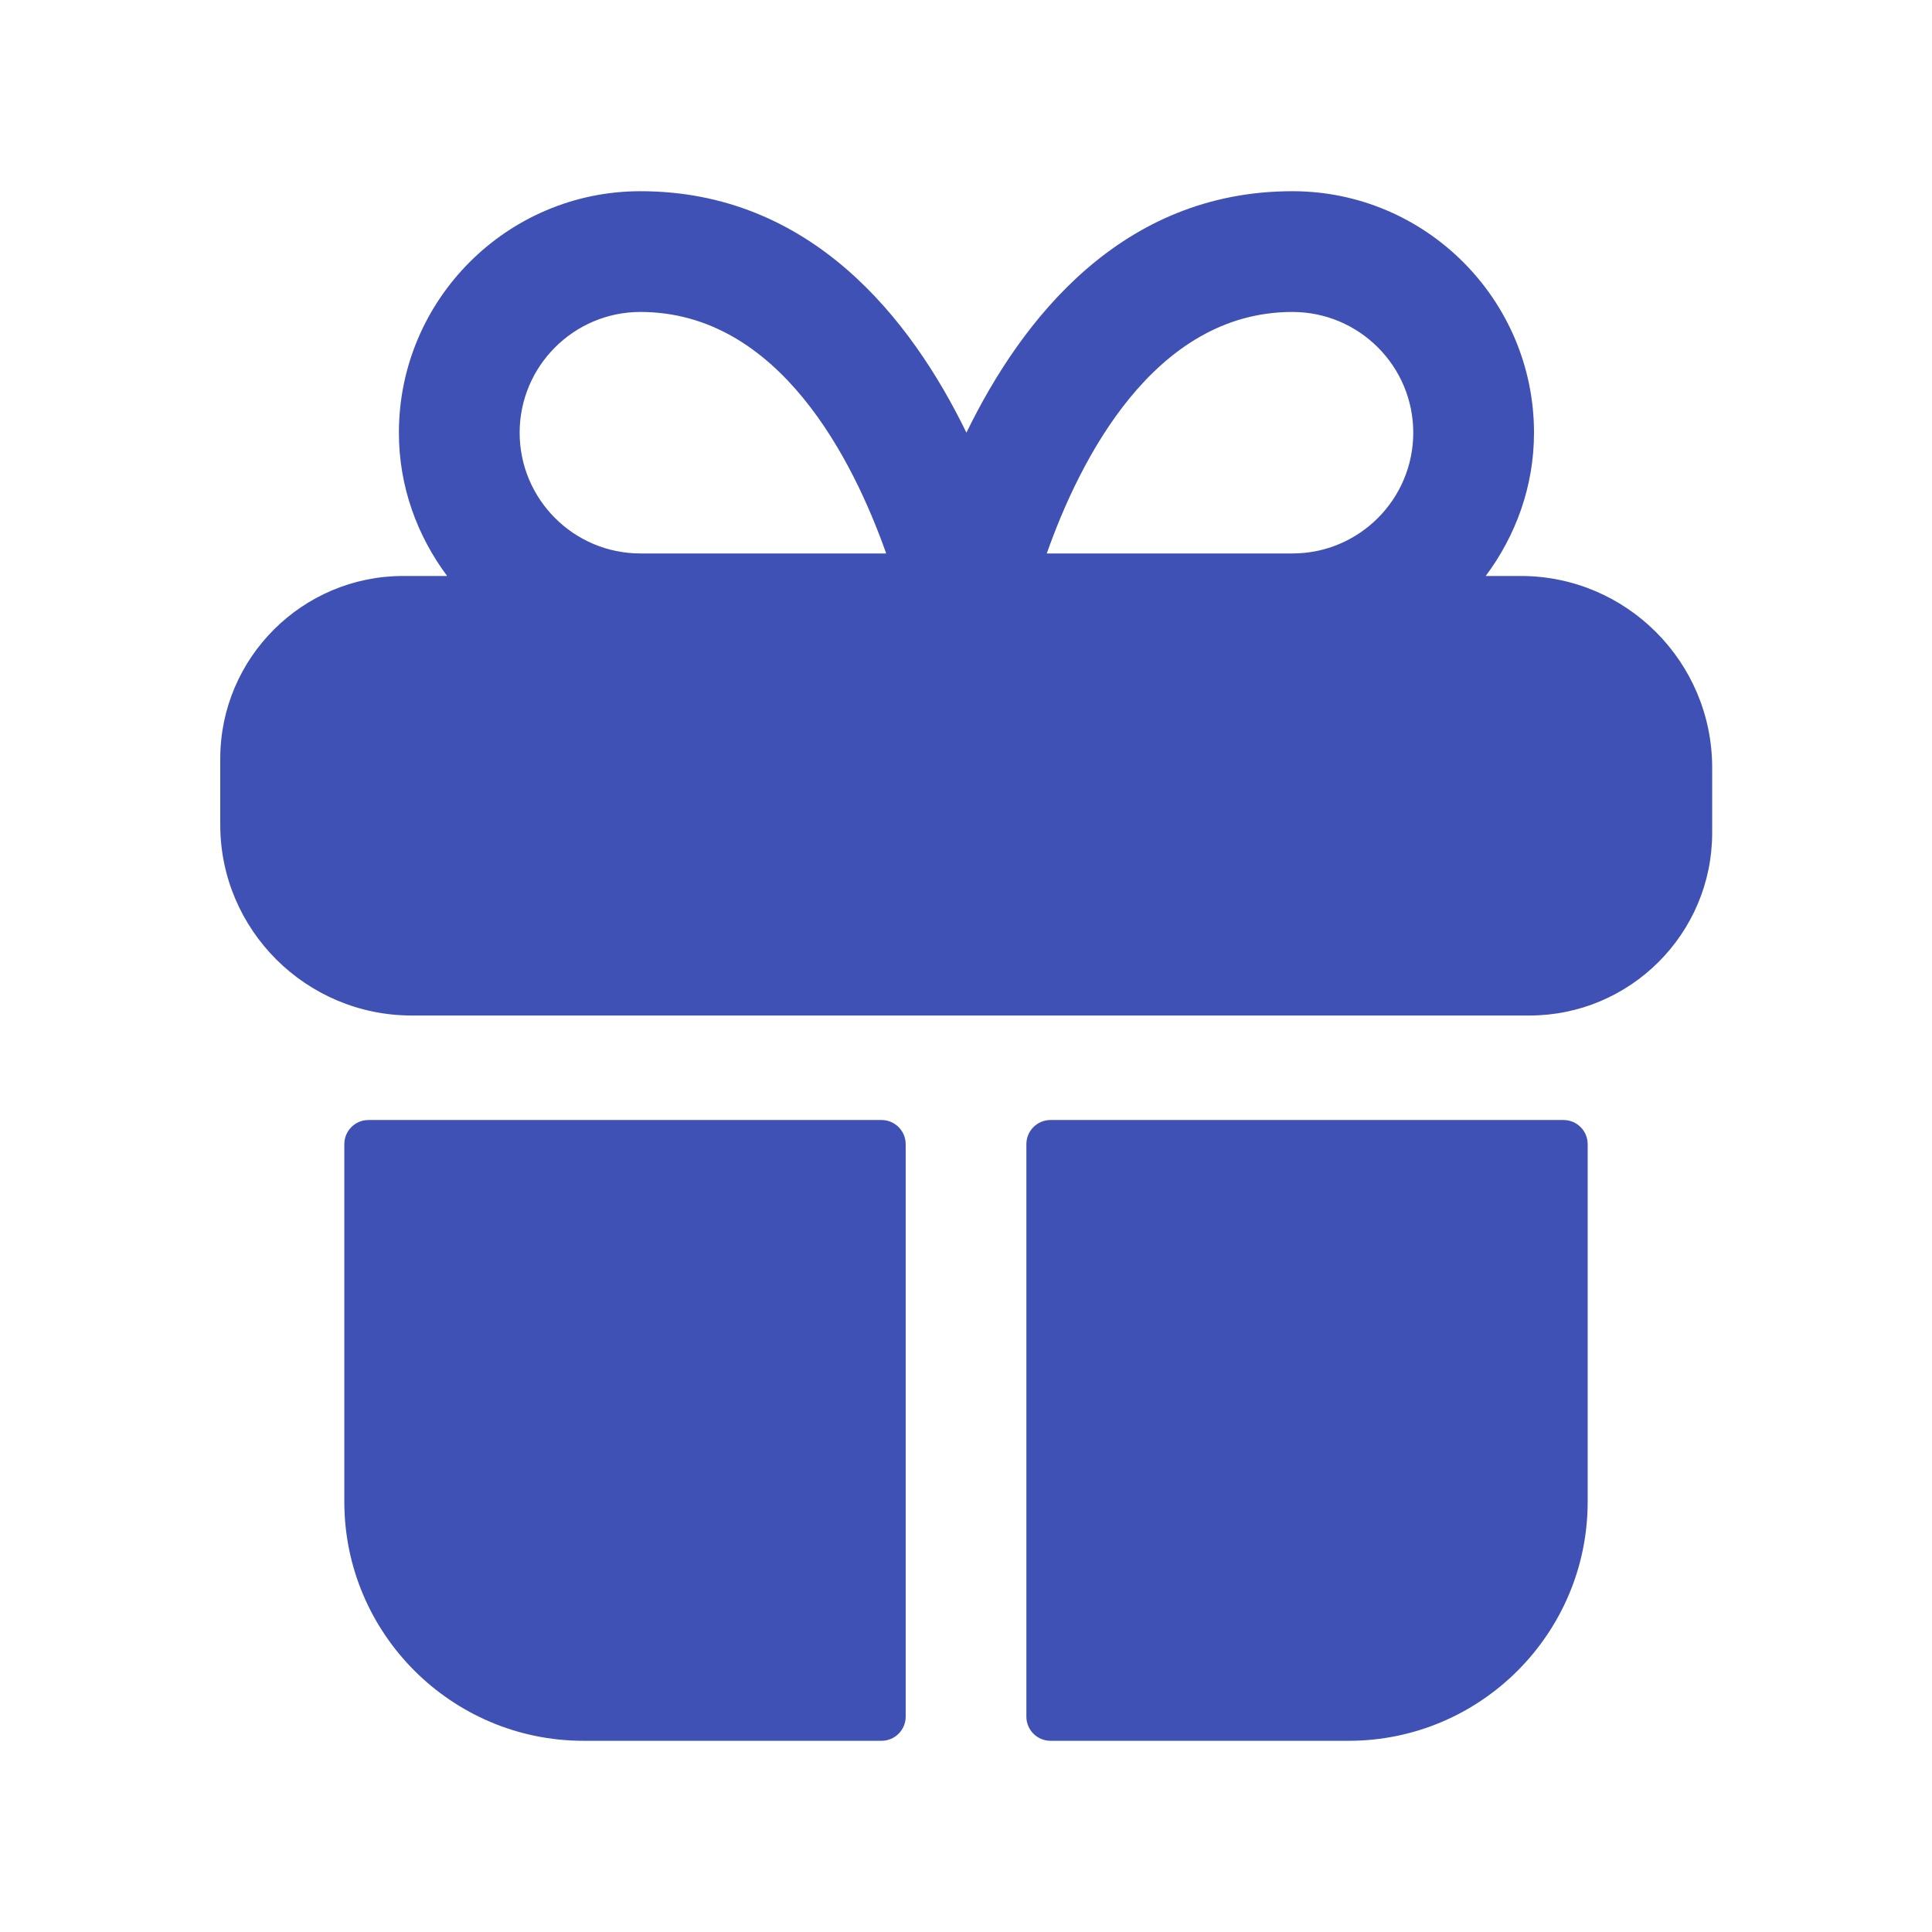
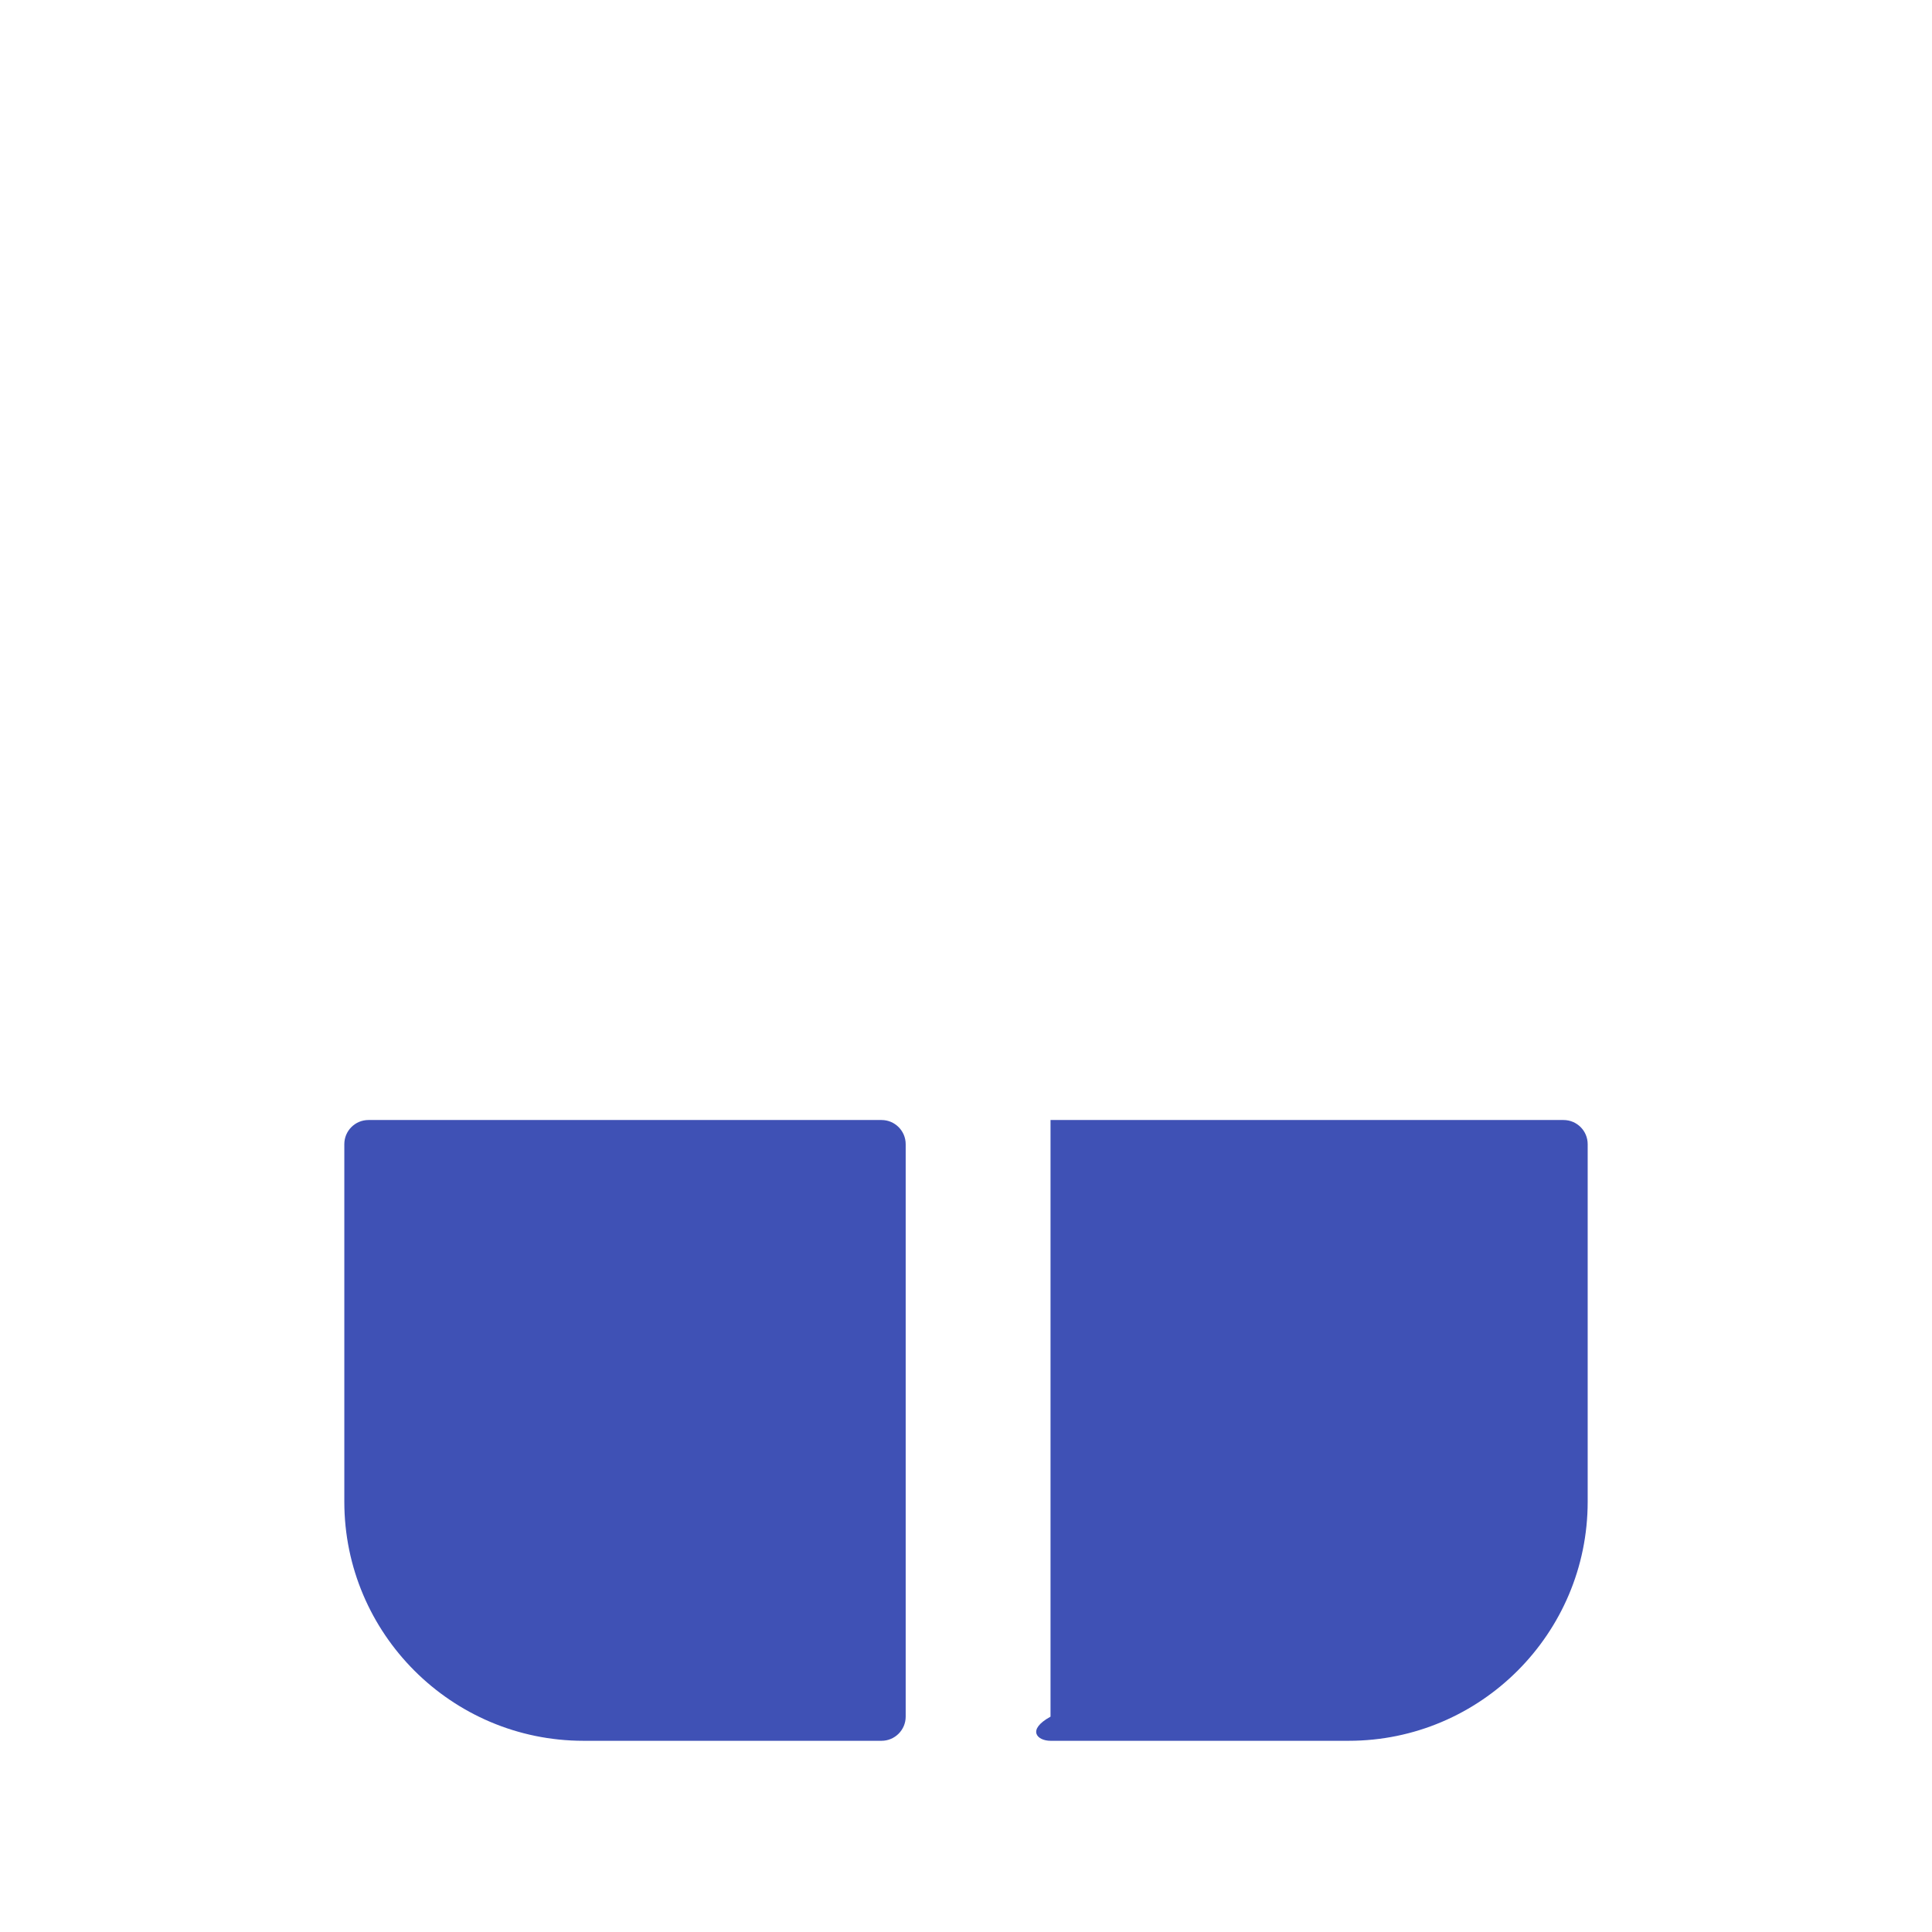
<svg xmlns="http://www.w3.org/2000/svg" fill="none" viewBox="0 0 32 32" height="32" width="32">
  <path fill="#3F51B5" d="M6.103 18.551C5.882 18.551 5.703 18.73 5.703 18.951V24.873C5.703 27.057 7.48 28.833 9.664 28.833H14.601C14.821 28.833 15.001 28.654 15.001 28.433V18.951C15.001 18.73 14.821 18.551 14.601 18.551H6.103Z" clip-rule="evenodd" fill-rule="evenodd" />
-   <path fill="#3F51B5" d="M17.4 18.551C17.179 18.551 17 18.73 17 18.951V28.433C17 28.654 17.179 28.833 17.4 28.833H22.339C24.521 28.833 26.297 27.057 26.297 24.873V18.951C26.297 18.73 26.118 18.551 25.897 18.551H17.4Z" clip-rule="evenodd" fill-rule="evenodd" />
-   <path fill="#3F51B5" d="M10.607 5.167C12.908 5.167 14.135 7.632 14.678 9.167H10.607C9.504 9.167 8.607 8.27 8.607 7.167C8.607 6.064 9.504 5.167 10.607 5.167ZM21.407 5.167C22.511 5.167 23.408 6.064 23.408 7.167C23.408 8.27 22.511 9.167 21.407 9.167H17.338C17.879 7.632 19.107 5.167 21.407 5.167ZM25.19 9.54H24.608C25.104 8.875 25.408 8.059 25.408 7.167C25.408 4.962 23.612 3.167 21.407 3.167C18.576 3.167 16.92 5.29 16.007 7.166C15.094 5.29 13.438 3.167 10.607 3.167C8.402 3.167 6.607 4.962 6.607 7.167C6.607 8.059 6.91 8.875 7.406 9.54H6.678C5.007 9.54 3.648 10.898 3.648 12.567V13.66C3.648 15.403 5.071 16.82 6.819 16.82H25.332C27.002 16.82 28.359 15.463 28.359 13.794V12.714C28.359 10.964 26.938 9.54 25.19 9.54Z" clip-rule="evenodd" fill-rule="evenodd" />
+   <path fill="#3F51B5" d="M17.4 18.551V28.433C17 28.654 17.179 28.833 17.4 28.833H22.339C24.521 28.833 26.297 27.057 26.297 24.873V18.951C26.297 18.73 26.118 18.551 25.897 18.551H17.4Z" clip-rule="evenodd" fill-rule="evenodd" />
</svg>